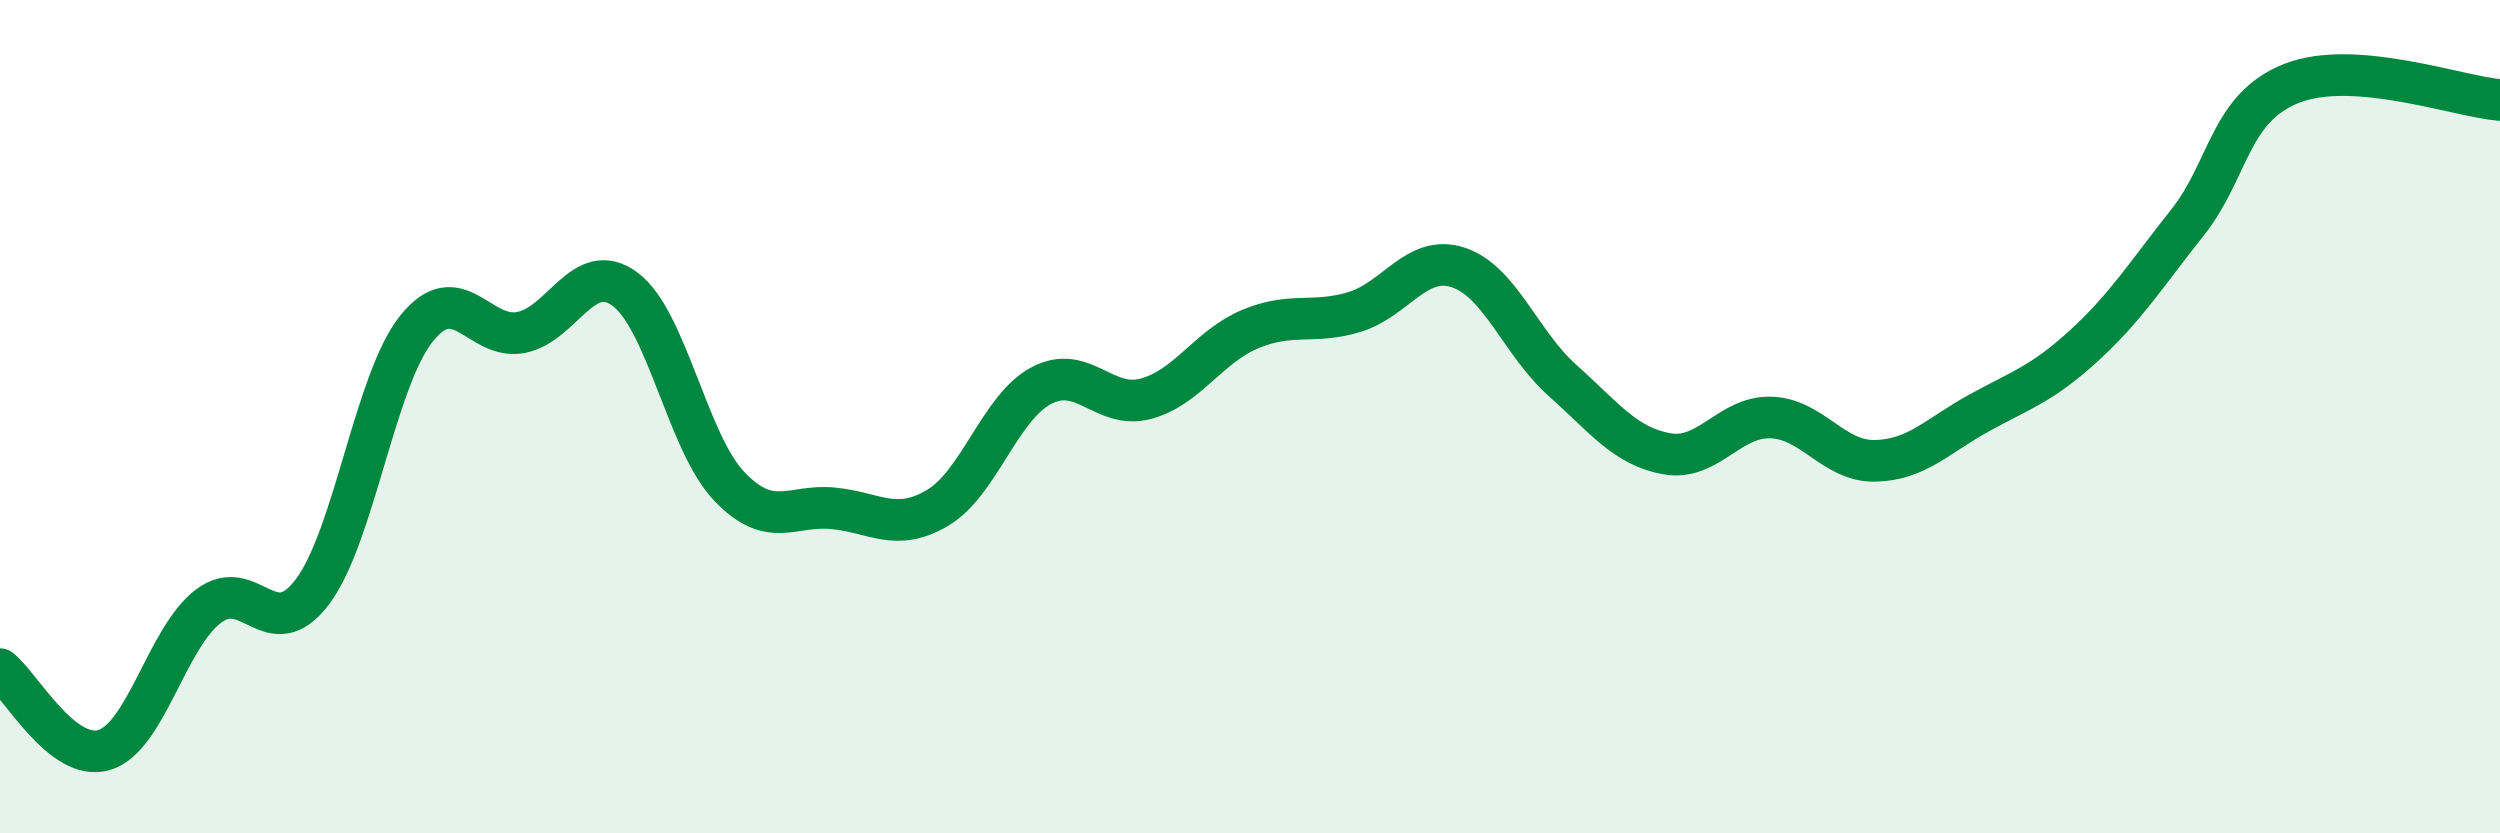
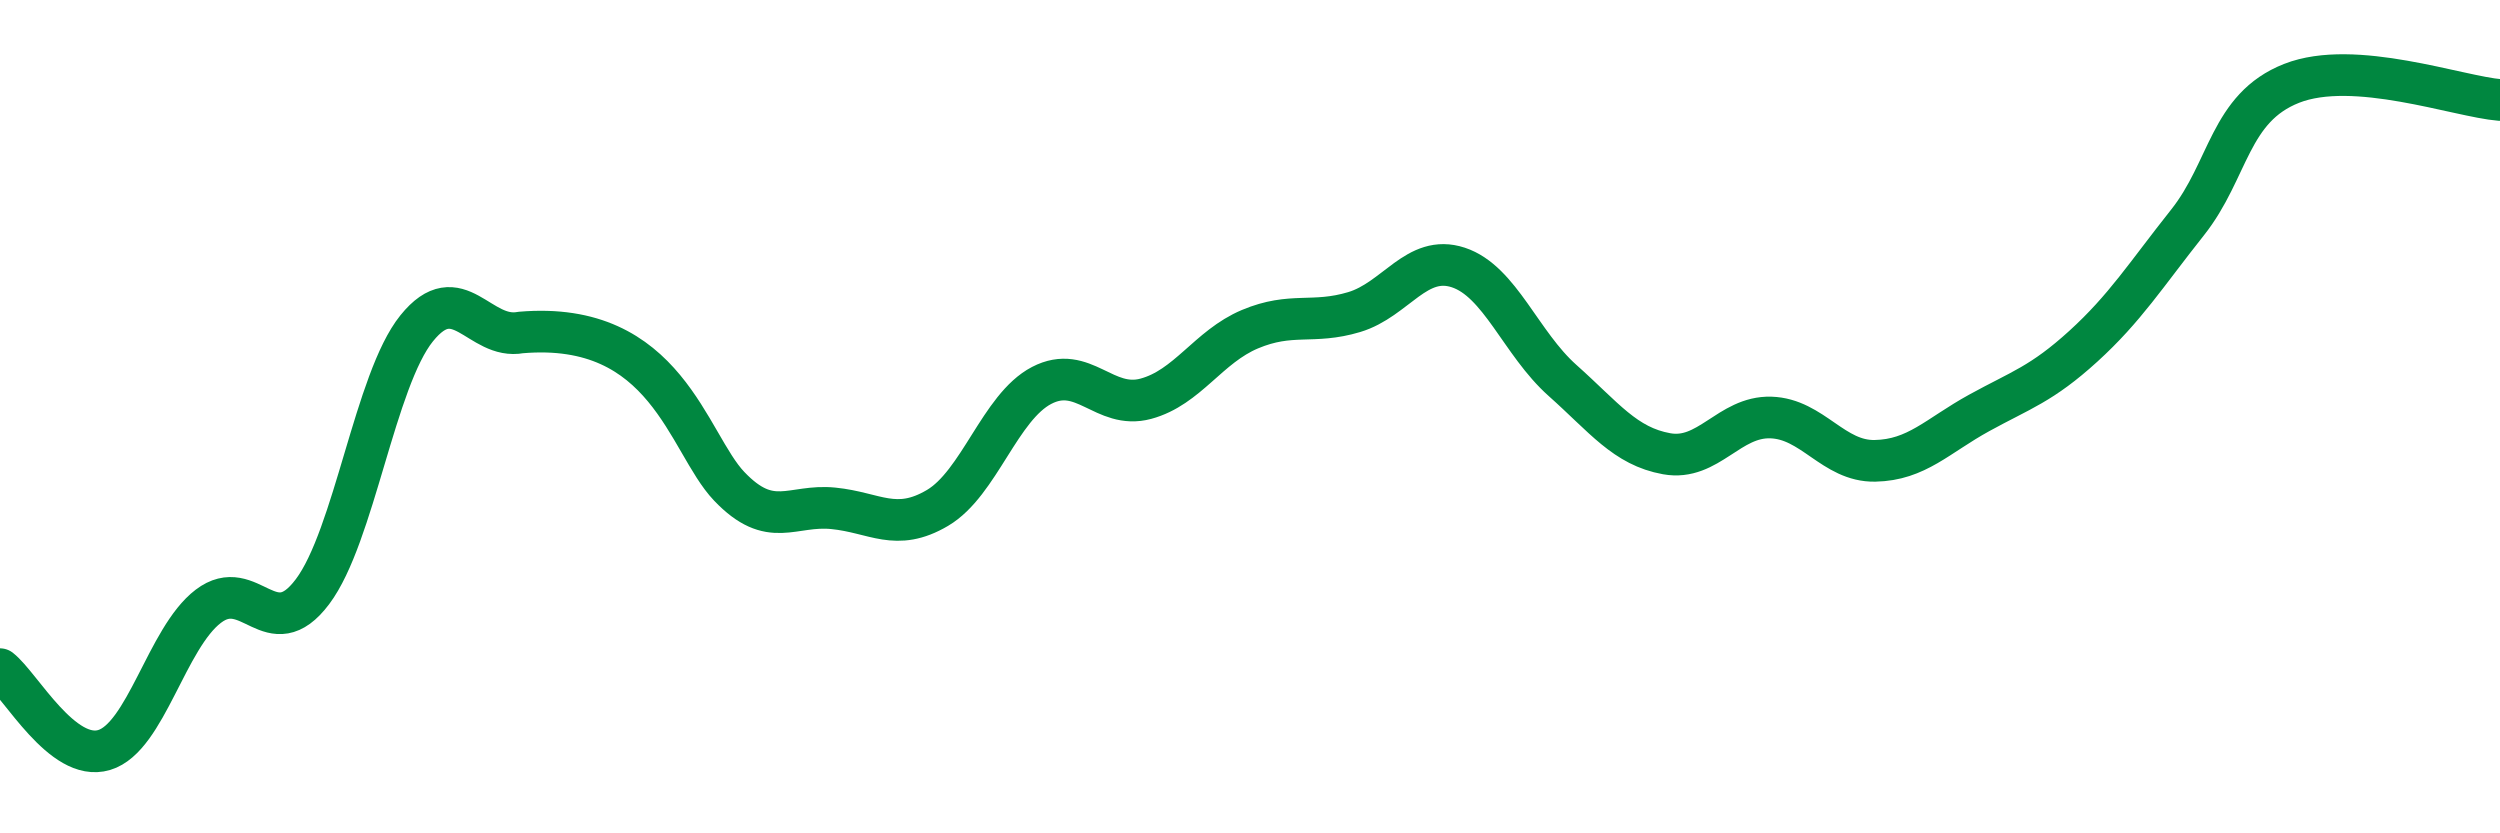
<svg xmlns="http://www.w3.org/2000/svg" width="60" height="20" viewBox="0 0 60 20">
-   <path d="M 0,16.06 C 0.5,16.45 1.5,18.3 2.5,18 C 3.5,17.7 4,15.31 5,14.55 C 6,13.79 6.5,15.53 7.5,14.2 C 8.5,12.87 9,9.12 10,7.88 C 11,6.64 11.5,8.17 12.5,7.98 C 13.5,7.79 14,6.2 15,6.94 C 16,7.68 16.5,10.62 17.5,11.67 C 18.5,12.72 19,12.1 20,12.2 C 21,12.3 21.5,12.78 22.5,12.19 C 23.5,11.6 24,9.77 25,9.25 C 26,8.73 26.5,9.84 27.5,9.57 C 28.5,9.3 29,8.32 30,7.9 C 31,7.48 31.5,7.79 32.5,7.49 C 33.5,7.19 34,6.09 35,6.42 C 36,6.75 36.5,8.24 37.5,9.13 C 38.5,10.02 39,10.71 40,10.89 C 41,11.07 41.5,9.99 42.5,10.02 C 43.5,10.05 44,11.08 45,11.06 C 46,11.04 46.5,10.46 47.5,9.91 C 48.5,9.36 49,9.22 50,8.31 C 51,7.4 51.5,6.6 52.5,5.34 C 53.5,4.08 53.5,2.59 55,2 C 56.5,1.41 59,2.32 60,2.4L60 20L0 20Z" fill="#008740" opacity="0.1" stroke-linecap="round" stroke-linejoin="round" />
-   <path d="M 0,16.06 C 0.5,16.45 1.5,18.3 2.5,18 C 3.5,17.7 4,15.31 5,14.55 C 6,13.79 6.5,15.53 7.5,14.2 C 8.5,12.87 9,9.12 10,7.88 C 11,6.64 11.5,8.17 12.5,7.98 C 13.5,7.79 14,6.2 15,6.94 C 16,7.68 16.5,10.62 17.5,11.67 C 18.5,12.72 19,12.1 20,12.2 C 21,12.3 21.5,12.78 22.5,12.19 C 23.5,11.6 24,9.77 25,9.25 C 26,8.73 26.5,9.84 27.5,9.57 C 28.5,9.3 29,8.32 30,7.9 C 31,7.48 31.5,7.79 32.5,7.49 C 33.5,7.19 34,6.09 35,6.42 C 36,6.75 36.5,8.24 37.5,9.13 C 38.5,10.02 39,10.71 40,10.89 C 41,11.07 41.5,9.99 42.5,10.02 C 43.5,10.05 44,11.08 45,11.06 C 46,11.04 46.5,10.46 47.5,9.91 C 48.5,9.36 49,9.22 50,8.31 C 51,7.4 51.5,6.6 52.5,5.34 C 53.5,4.08 53.5,2.59 55,2 C 56.5,1.41 59,2.32 60,2.4" stroke="#008740" stroke-width="1" fill="none" stroke-linecap="round" stroke-linejoin="round" />
+   <path d="M 0,16.06 C 0.5,16.45 1.5,18.3 2.5,18 C 3.5,17.7 4,15.31 5,14.55 C 6,13.79 6.5,15.53 7.5,14.2 C 8.5,12.87 9,9.12 10,7.88 C 11,6.64 11.5,8.17 12.5,7.98 C 16,7.68 16.5,10.62 17.5,11.67 C 18.5,12.72 19,12.1 20,12.2 C 21,12.3 21.5,12.78 22.5,12.19 C 23.5,11.6 24,9.77 25,9.25 C 26,8.73 26.5,9.84 27.5,9.57 C 28.5,9.3 29,8.32 30,7.9 C 31,7.48 31.5,7.79 32.5,7.49 C 33.5,7.19 34,6.09 35,6.42 C 36,6.75 36.5,8.24 37.5,9.13 C 38.5,10.02 39,10.71 40,10.89 C 41,11.07 41.5,9.99 42.5,10.02 C 43.5,10.05 44,11.08 45,11.06 C 46,11.04 46.5,10.46 47.5,9.91 C 48.5,9.36 49,9.22 50,8.31 C 51,7.4 51.5,6.6 52.5,5.34 C 53.5,4.08 53.5,2.59 55,2 C 56.5,1.41 59,2.32 60,2.4" stroke="#008740" stroke-width="1" fill="none" stroke-linecap="round" stroke-linejoin="round" />
</svg>